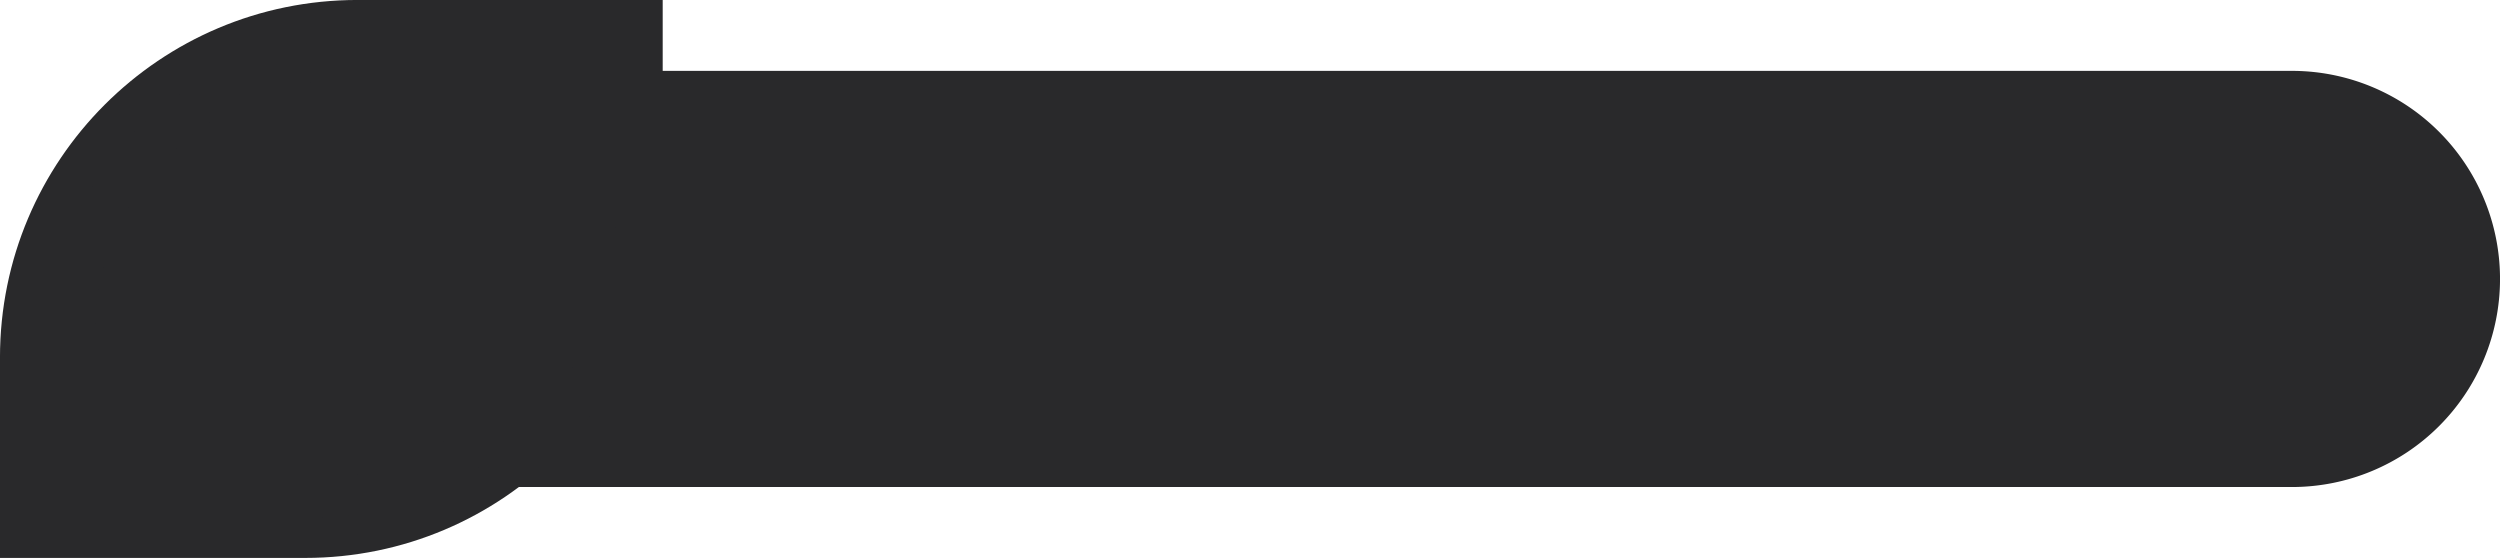
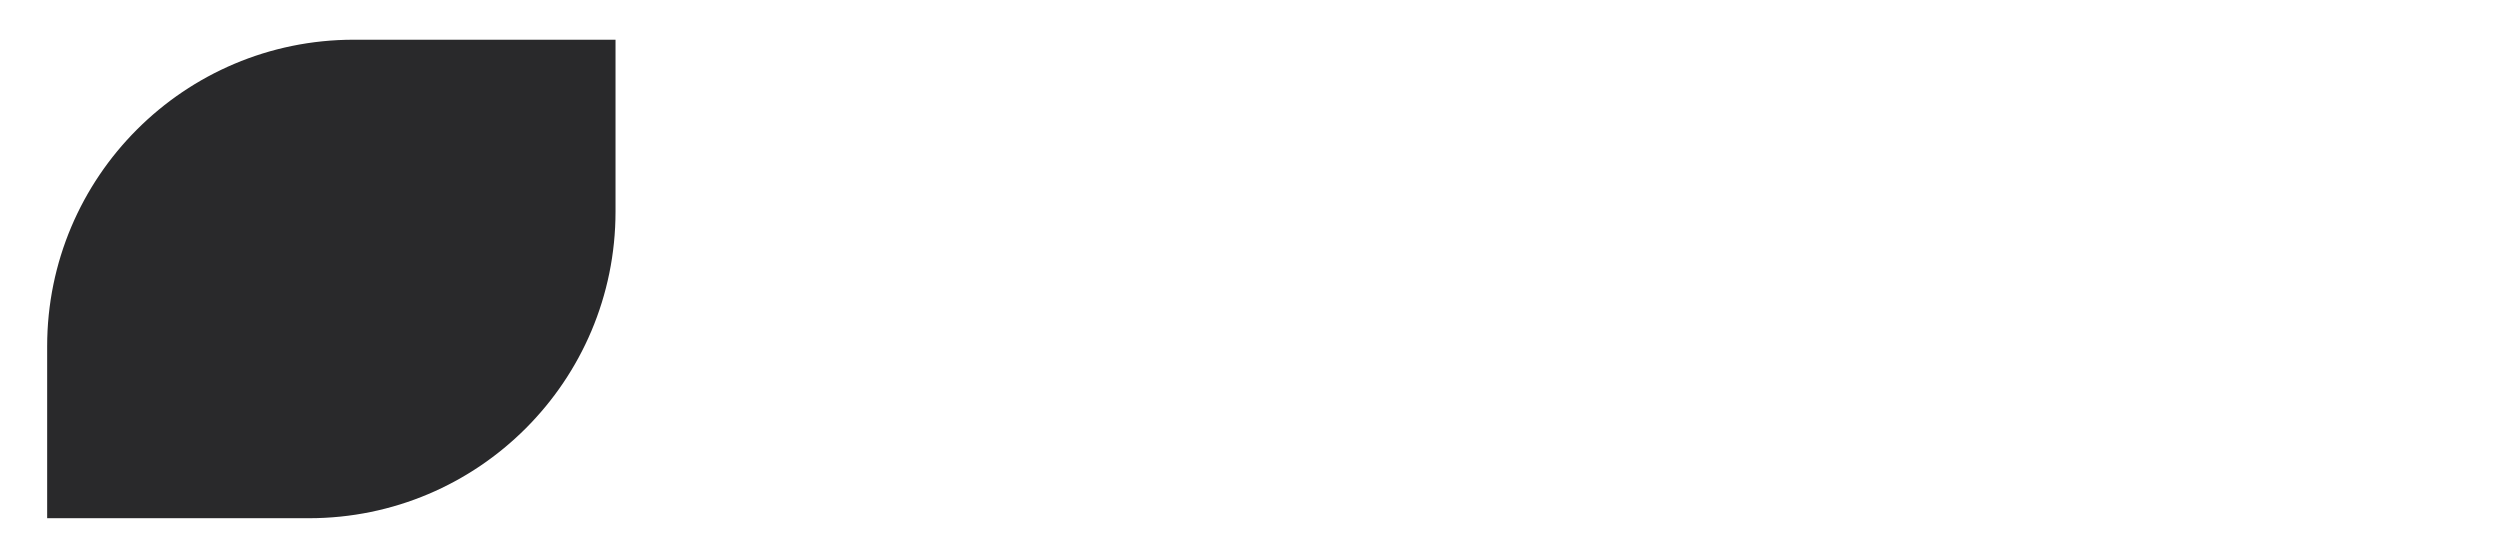
<svg xmlns="http://www.w3.org/2000/svg" data-name="Layer 1" fill="#000000" height="597.1" preserveAspectRatio="xMidYMid meet" version="1" viewBox="162.4 1201.5 2675.2 597.1" width="2675.2" zoomAndPan="magnify">
  <g id="change1_1">
-     <path d="M446.91,1277.34H2615A222.66,222.66,0,0,1,2837.62,1500v0A222.66,222.66,0,0,1,2615,1722.66h-2168a0,0,0,0,1,0,0V1277.34A0,0,0,0,1,446.91,1277.34Z" fill="#29292b" />
-   </g>
+     </g>
  <g id="change2_1">
-     <path d="M545,1201.47H871.54v214.46c0,211.3-171.3,382.6-382.61,382.6H162.38V1584.07C162.38,1372.77,333.68,1201.47,545,1201.47Z" fill="#29292b" />
-   </g>
+     </g>
  <g id="change3_1">
    <path d="M541,1244H821.06V1427.9c0,181.22-146.91,328.13-328.14,328.13H212.86V1572.1C212.86,1390.88,359.77,1244,541,1244Z" fill="#29292b" />
  </g>
  <g id="change4_1">
-     <path d="M537,1286.94H770V1440c0,150.81-122.25,273.06-273.06,273.06H263.89V1560C263.89,1409.19,386.15,1286.94,537,1286.94Z" fill="#29292b" />
-   </g>
+     </g>
</svg>